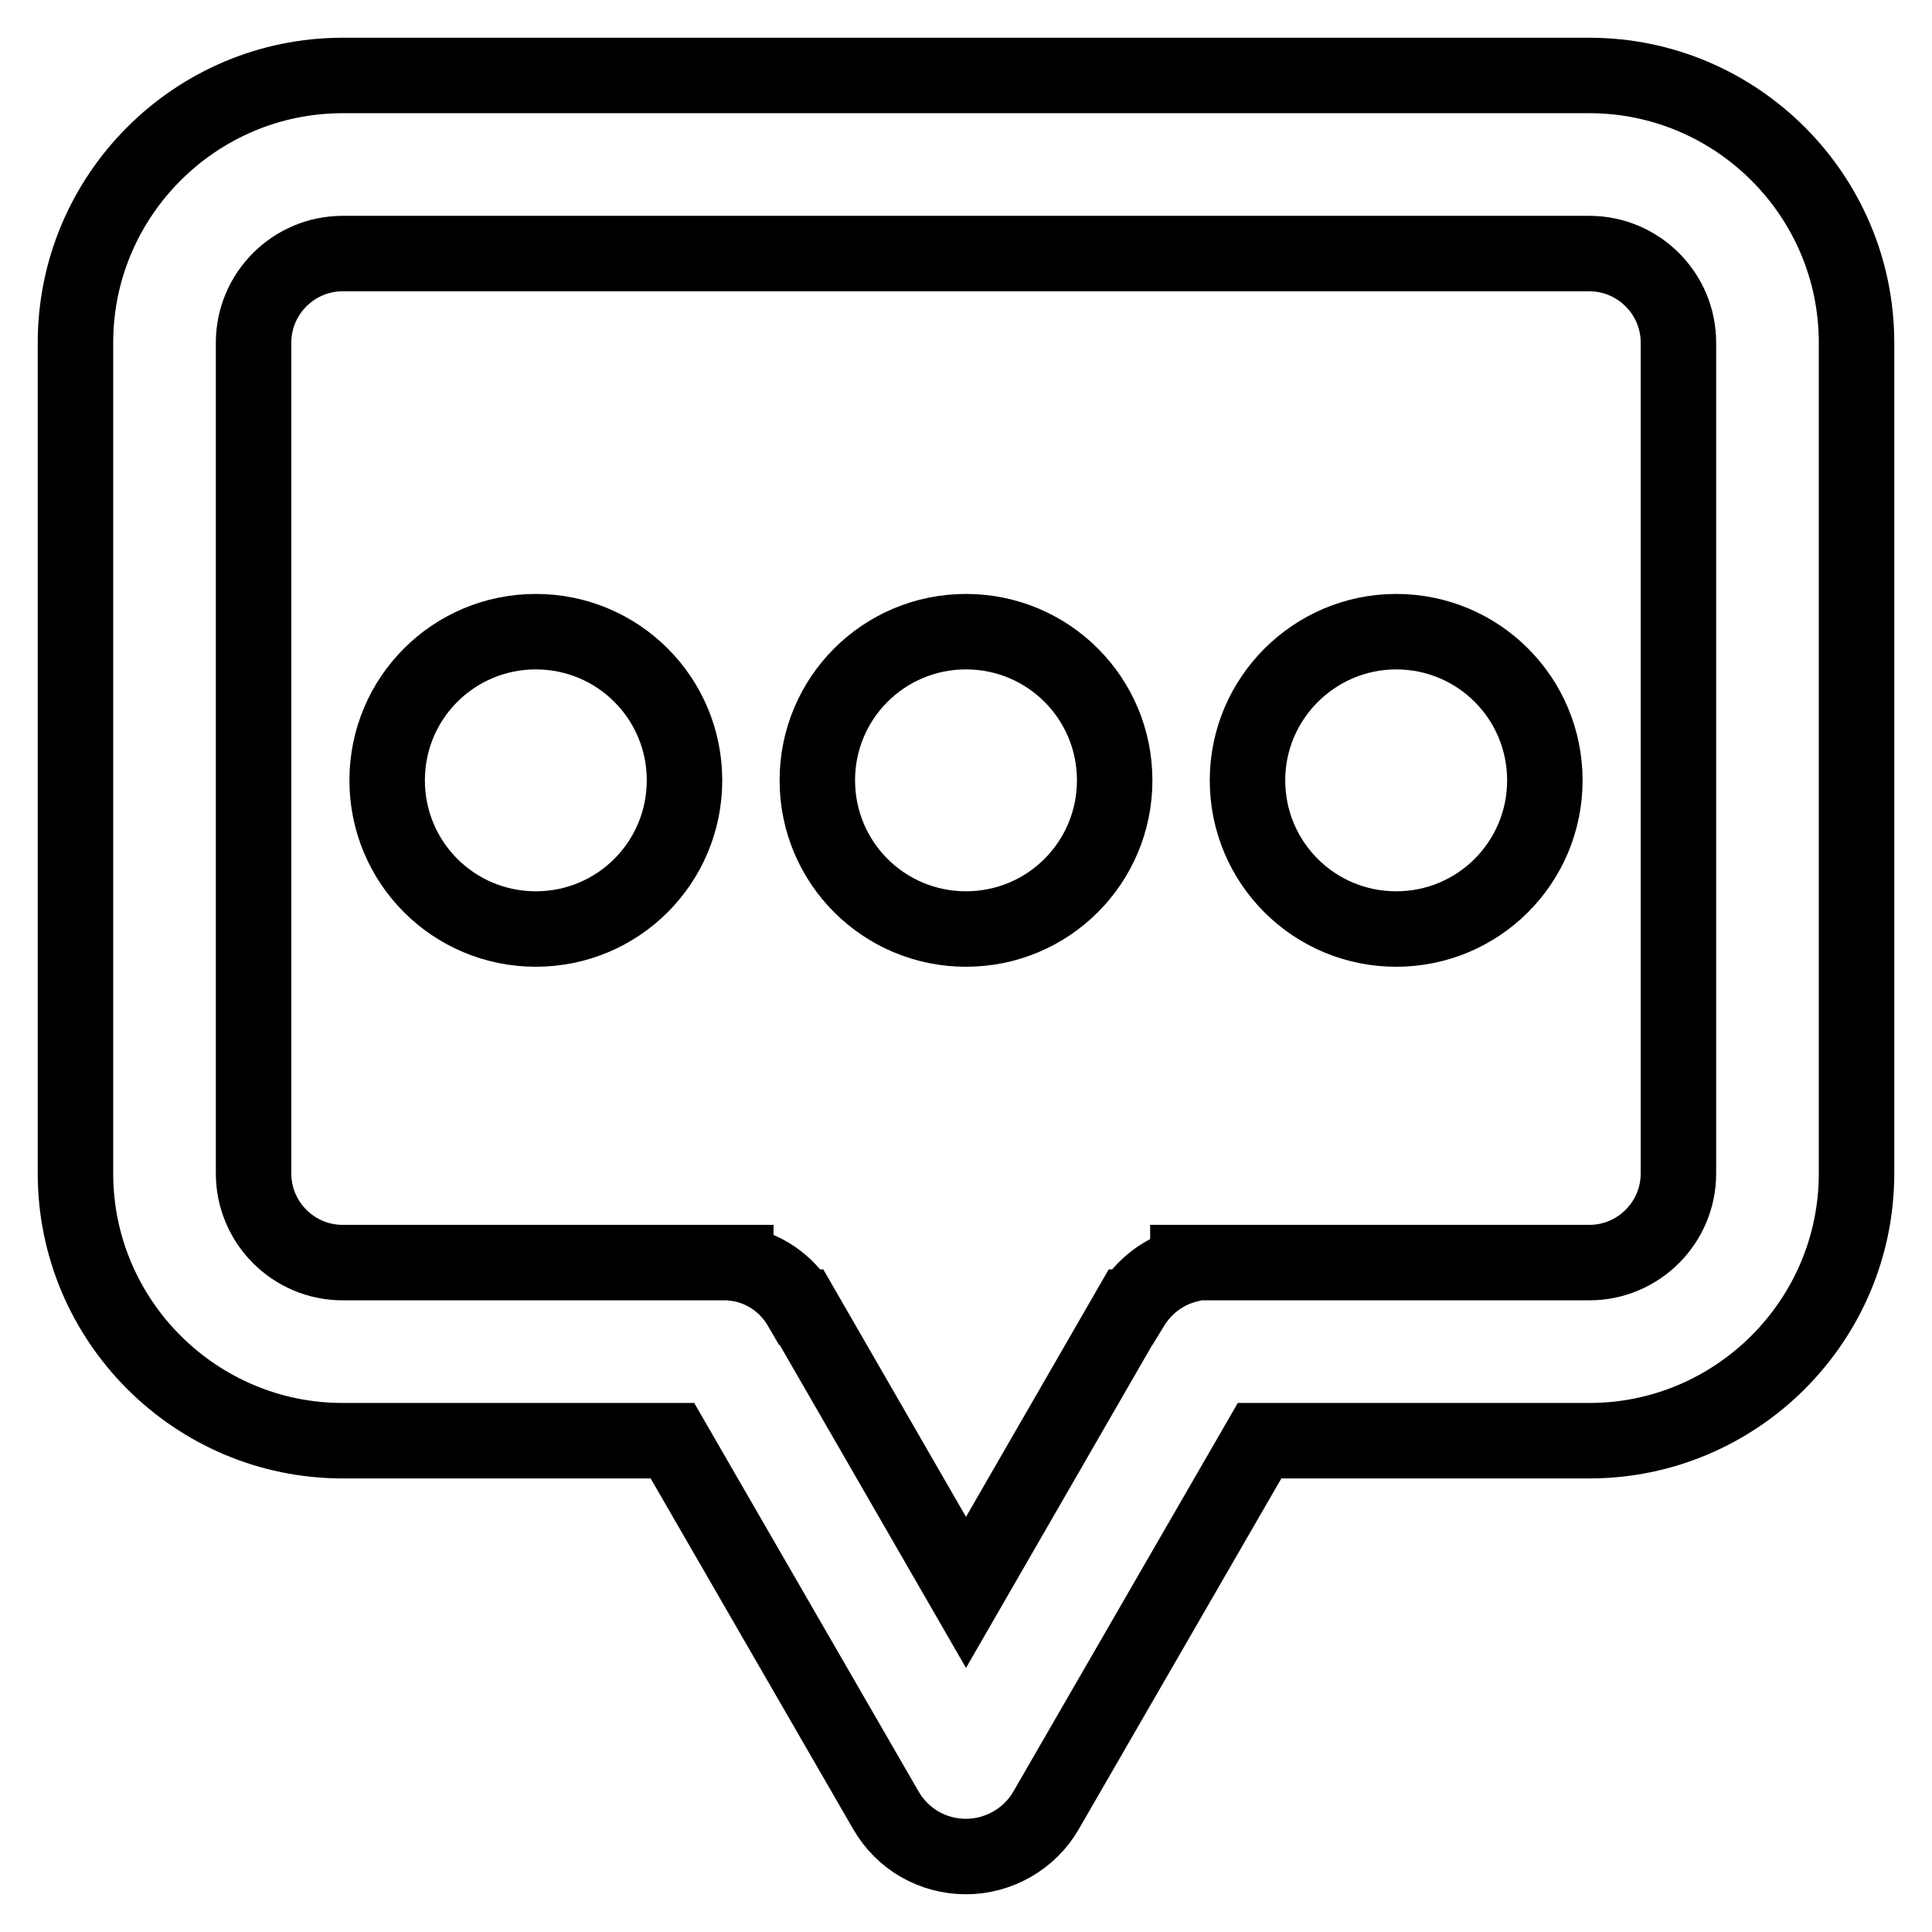
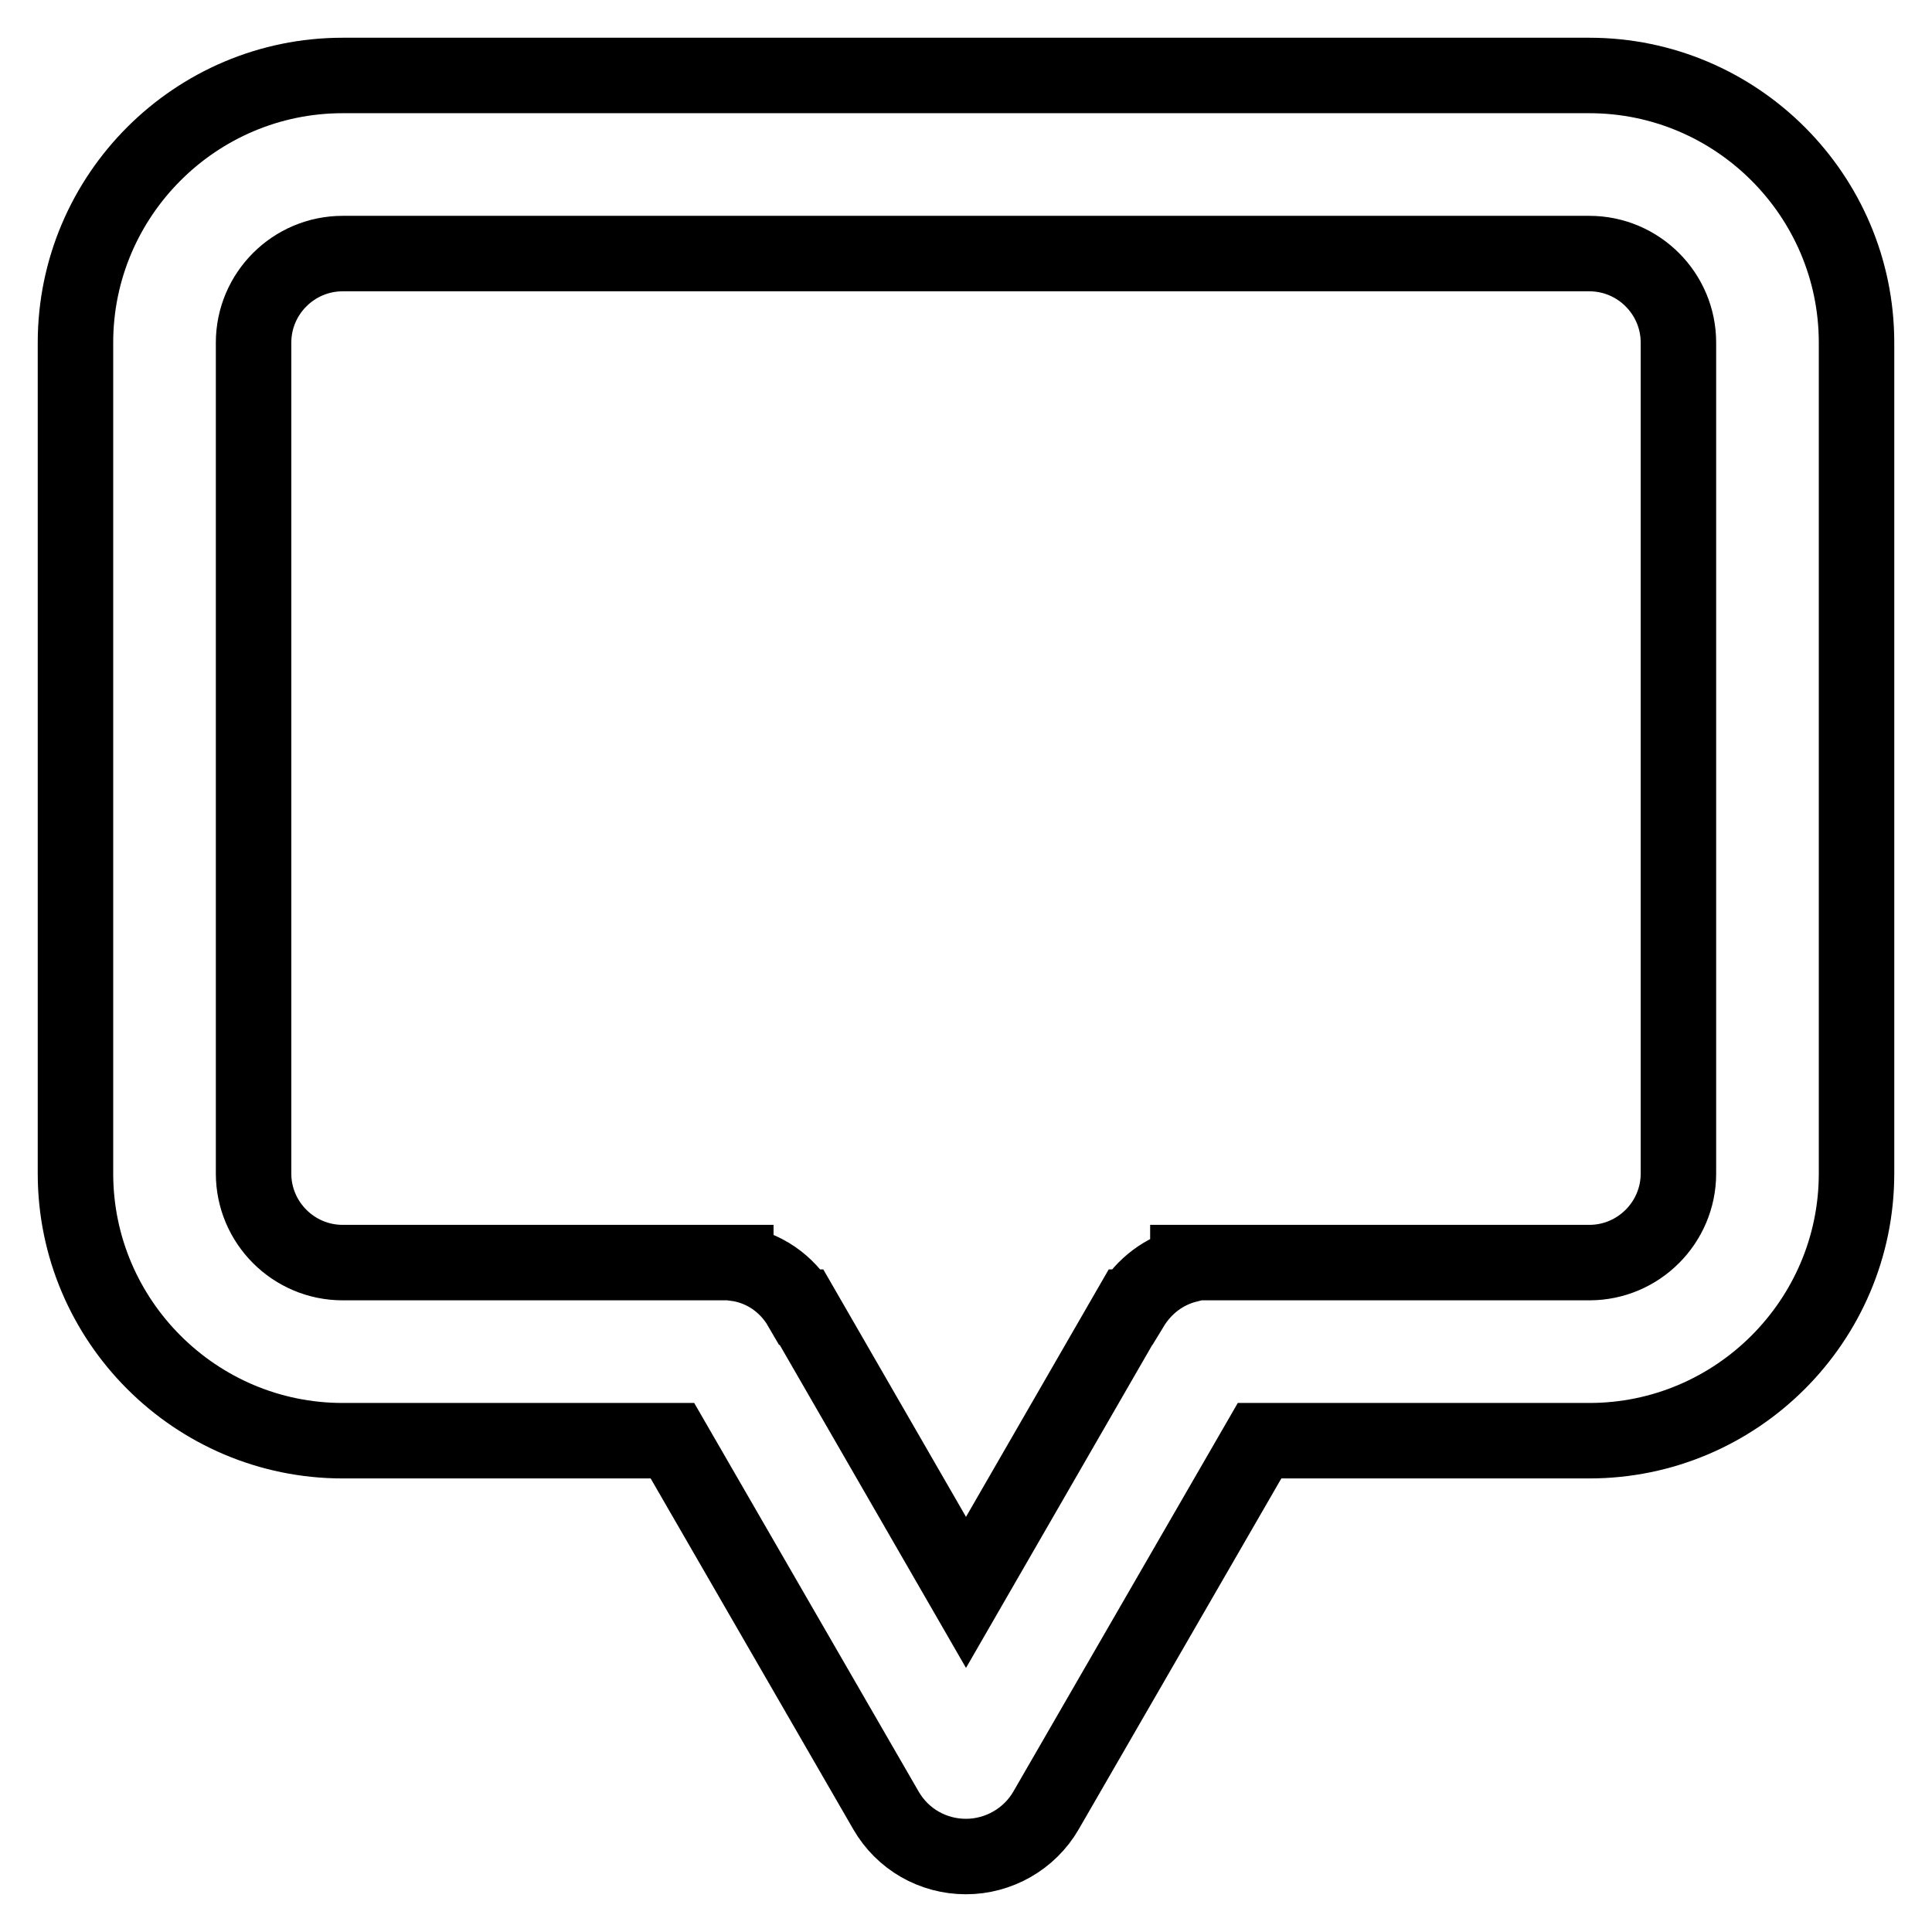
<svg xmlns="http://www.w3.org/2000/svg" version="1.1" x="0px" y="0px" viewBox="0 0 256 256" enable-background="new 0 0 256 256" xml:space="preserve">
  <g>
    <path stroke-width="10" fill-opacity="0" stroke="#000000" d="M210.6,10H45.4C25.9,10,10,25.9,10,45.4v110.1c0,19.5,15.9,35.4,35.4,35.4h43.7l28.3,49 c2.2,3.8,6.2,6.1,10.6,6.1c4.3,0,8.4-2.3,10.6-6.1l28.3-49h43.7c19.5,0,35.4-15.9,35.4-35.4V45.4C246,25.9,230.1,10,210.6,10z  M222.4,155.5c0,6.5-5.3,11.8-11.8,11.8h-53.2v0.3c-3.2,0.8-5.8,2.8-7.5,5.6l-0.1,0L128,211l-21.8-37.8l-0.1,0 c-1.8-3.1-4.9-5.3-8.6-5.8v-0.1H45.4c-6.5,0-11.8-5.3-11.8-11.8V45.4c0-6.5,5.3-11.8,11.8-11.8h165.2c6.5,0,11.8,5.3,11.8,11.8 L222.4,155.5L222.4,155.5z" />
-     <path stroke-width="10" fill-opacity="0" stroke="#000000" d="M51.3,103.4c0,10.9,8.8,19.7,19.7,19.7s19.7-8.8,19.7-19.7c0-10.9-8.8-19.7-19.7-19.7S51.3,92.5,51.3,103.4 L51.3,103.4z" />
-     <path stroke-width="10" fill-opacity="0" stroke="#000000" d="M108.3,103.4c0,10.9,8.8,19.7,19.7,19.7c10.9,0,19.7-8.8,19.7-19.7c0,0,0,0,0,0c0-10.9-8.8-19.7-19.7-19.7 C117.1,83.7,108.3,92.5,108.3,103.4L108.3,103.4z" />
-     <path stroke-width="10" fill-opacity="0" stroke="#000000" d="M165.3,103.4c0,10.9,8.8,19.7,19.7,19.7c10.9,0,19.7-8.8,19.7-19.7c0,0,0,0,0,0c0-10.9-8.8-19.7-19.7-19.7 C174.2,83.7,165.3,92.5,165.3,103.4L165.3,103.4z" />
  </g>
</svg>